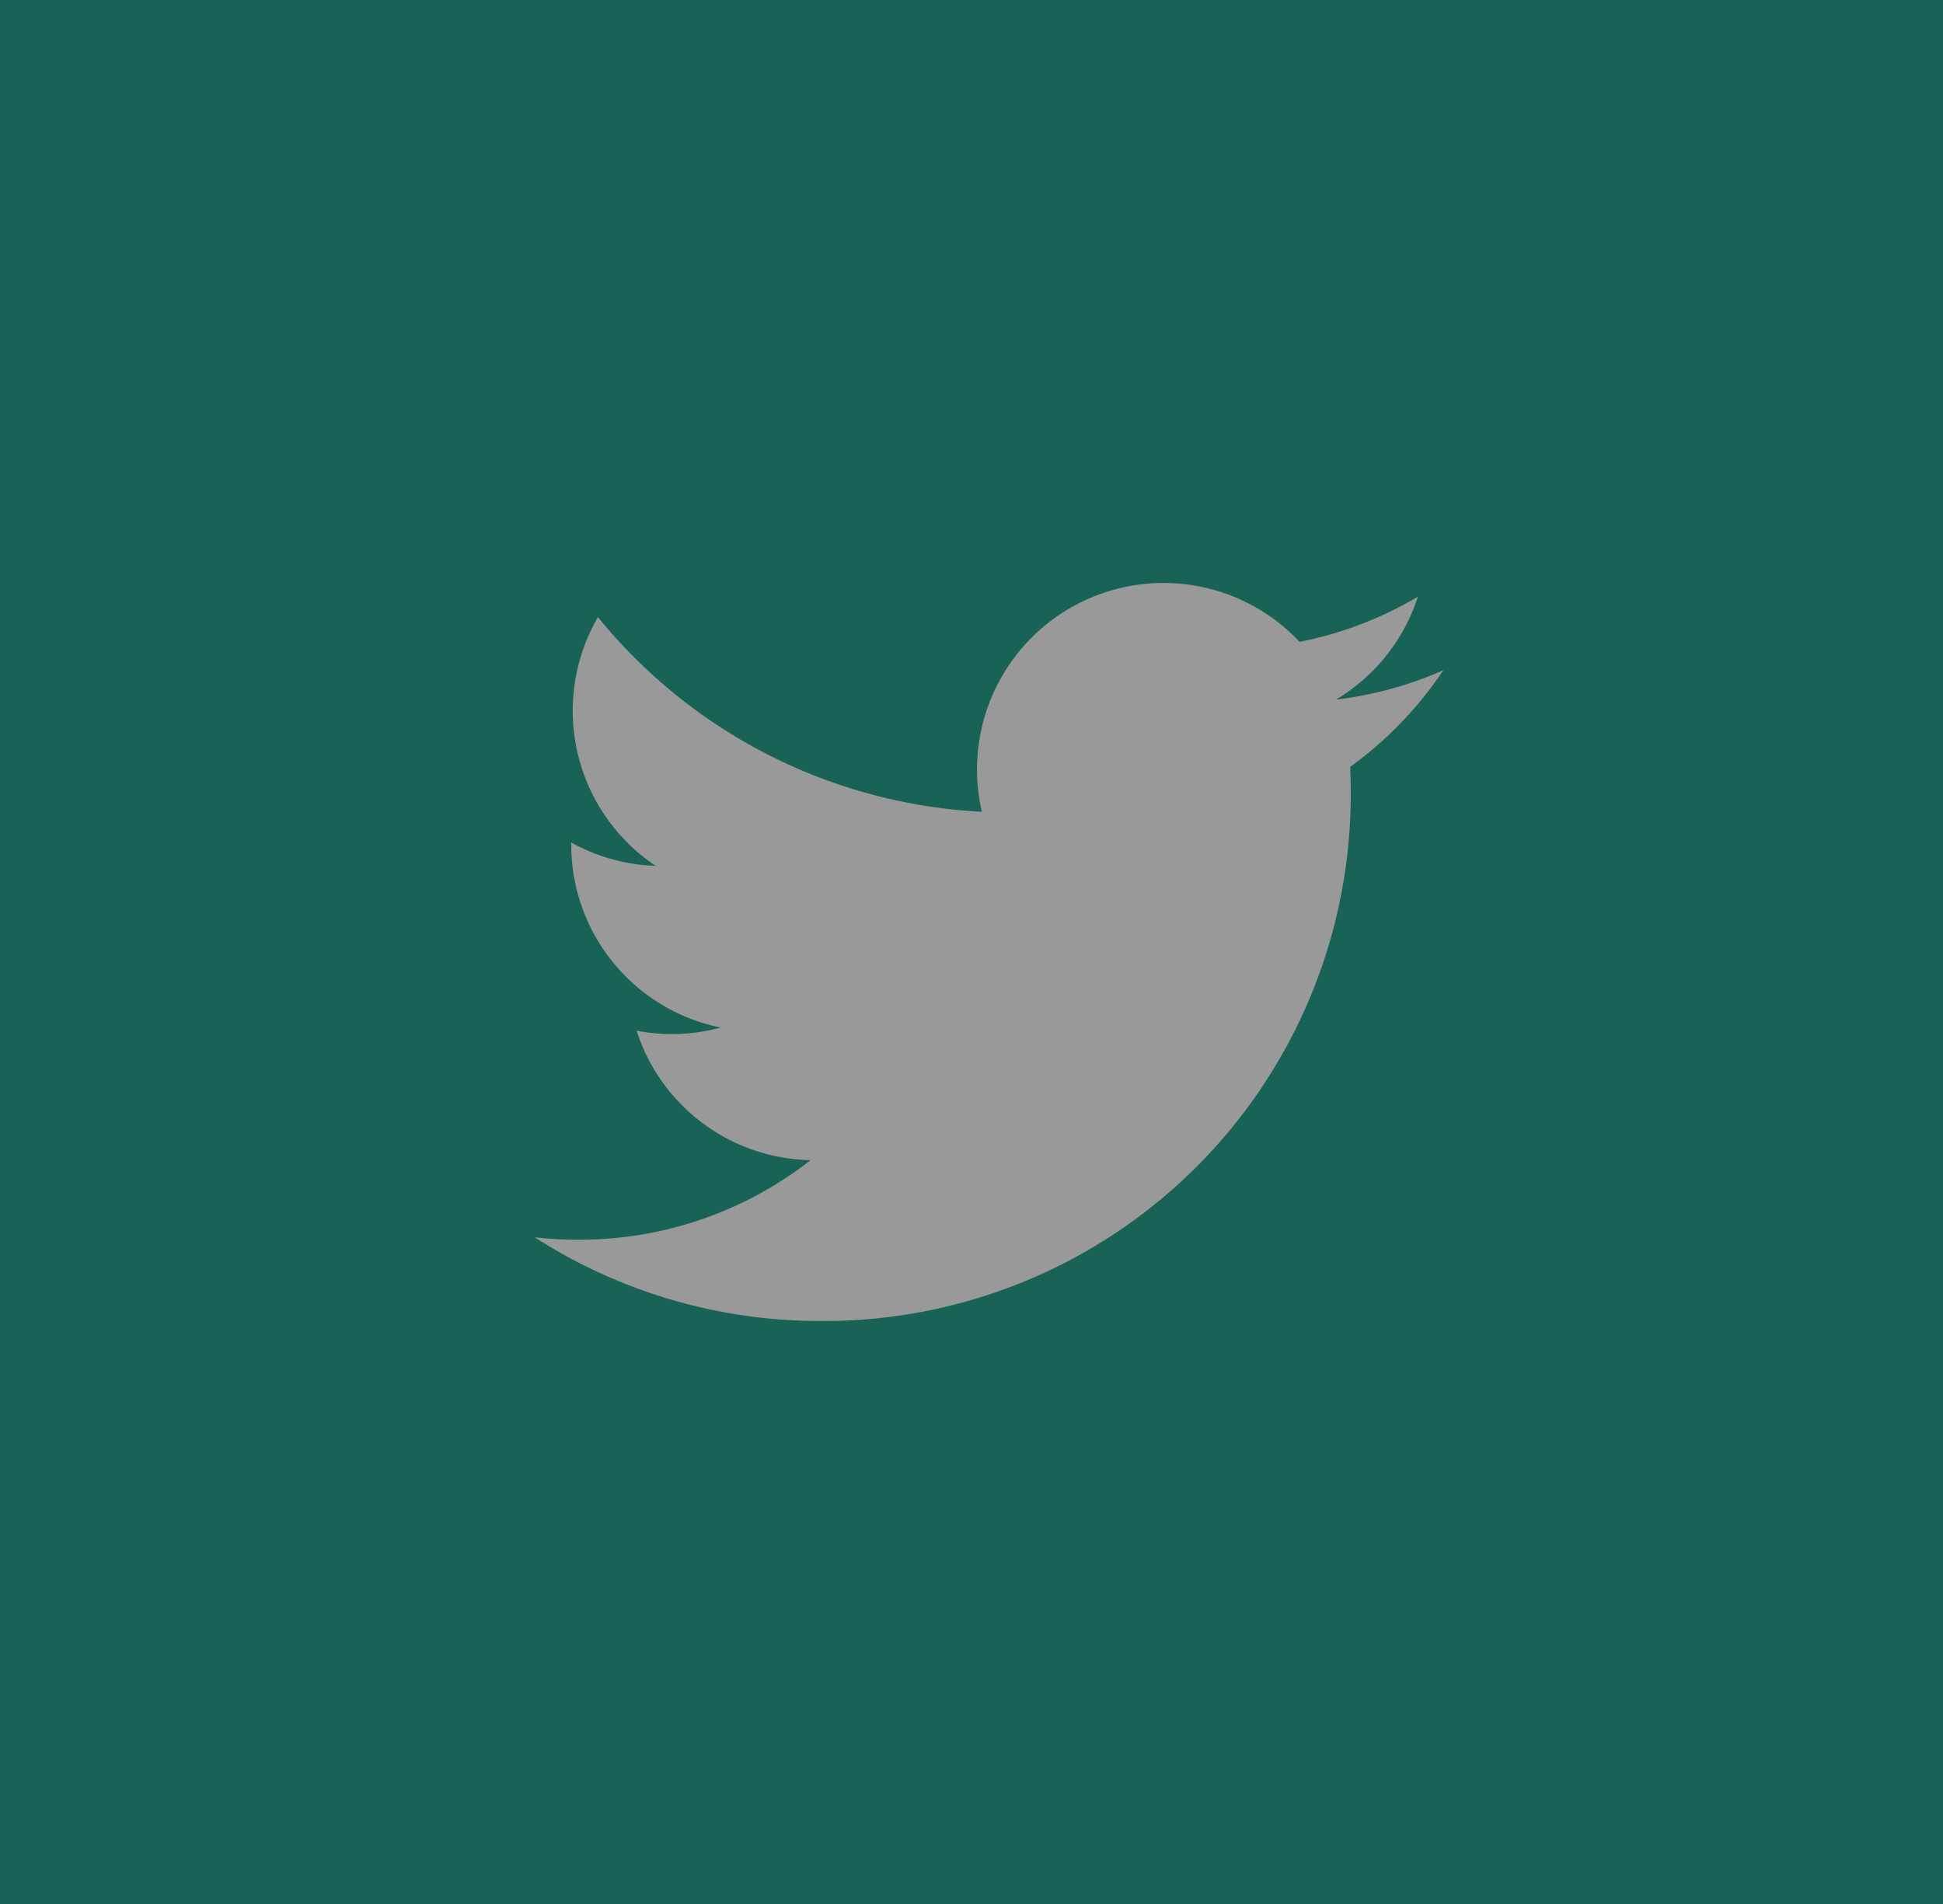
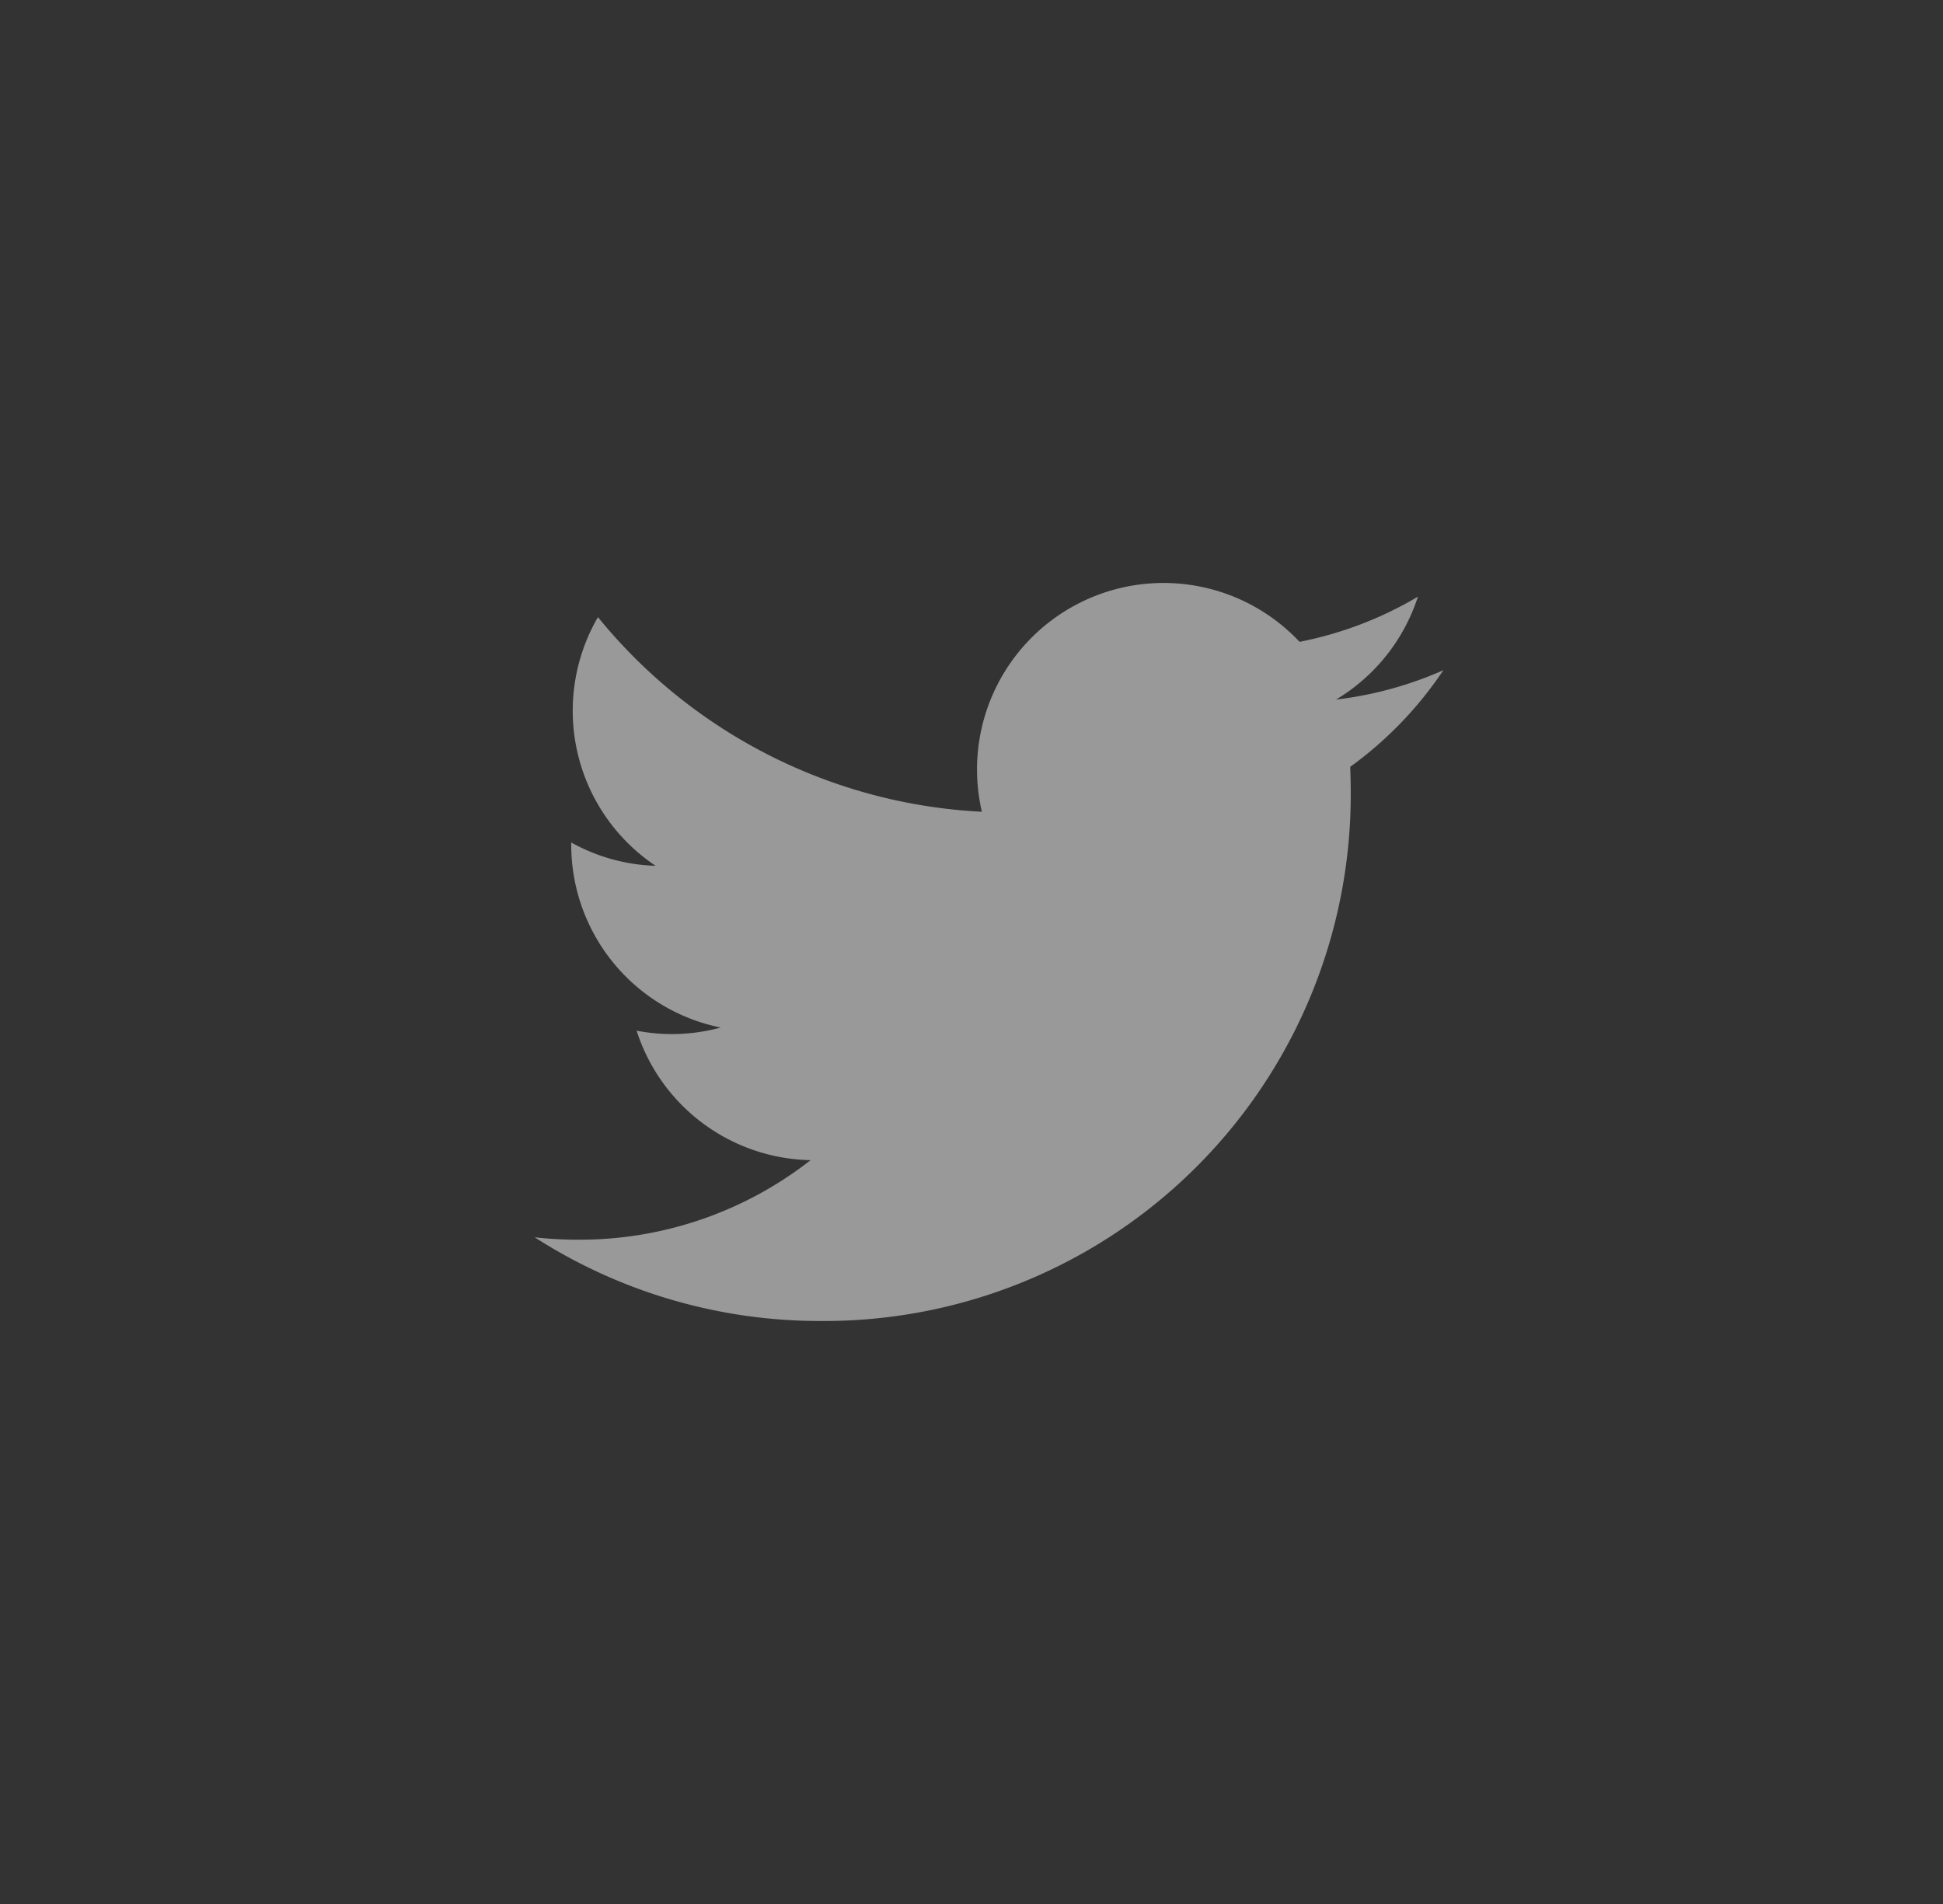
<svg xmlns="http://www.w3.org/2000/svg" width="50" height="49" viewBox="0 0 50 49">
  <rect x="0" y="0" width="50" height="49" fill="#333333" stroke="none" />
  <g id="bt_twitter" data-name="bt twitter" transform="translate(-0.404 0.418)" opacity="0.5">
    <g id="Layer_1" data-name="Layer 1" transform="translate(0.403 -0.418)">
-       <rect id="Rectangle_102" data-name="Rectangle 102" width="50" height="49" transform="translate(0.001 0)" fill="#009379" />
      <path id="Twitter" d="M23.375,2.248A9.62,9.62,0,0,1,20.621,3,4.81,4.81,0,0,0,22.729.351a9.584,9.584,0,0,1-3.046,1.163,4.8,4.8,0,0,0-8.3,3.28,4.849,4.849,0,0,0,.125,1.093A13.613,13.613,0,0,1,1.628.878a4.8,4.8,0,0,0,1.484,6.4,4.756,4.756,0,0,1-2.171-.6V6.74a4.8,4.8,0,0,0,3.846,4.7,4.788,4.788,0,0,1-1.264.168,4.717,4.717,0,0,1-.9-.087A4.8,4.8,0,0,0,7.1,14.853,9.634,9.634,0,0,1,1.144,16.9,9.666,9.666,0,0,1,0,16.838a13.571,13.571,0,0,0,7.352,2.154A13.55,13.55,0,0,0,21,5.351c0-.209-.006-.414-.014-.62a9.747,9.747,0,0,0,2.393-2.481Z" transform="translate(13.76 15.004)" fill="#fff" />
    </g>
  </g>
</svg>